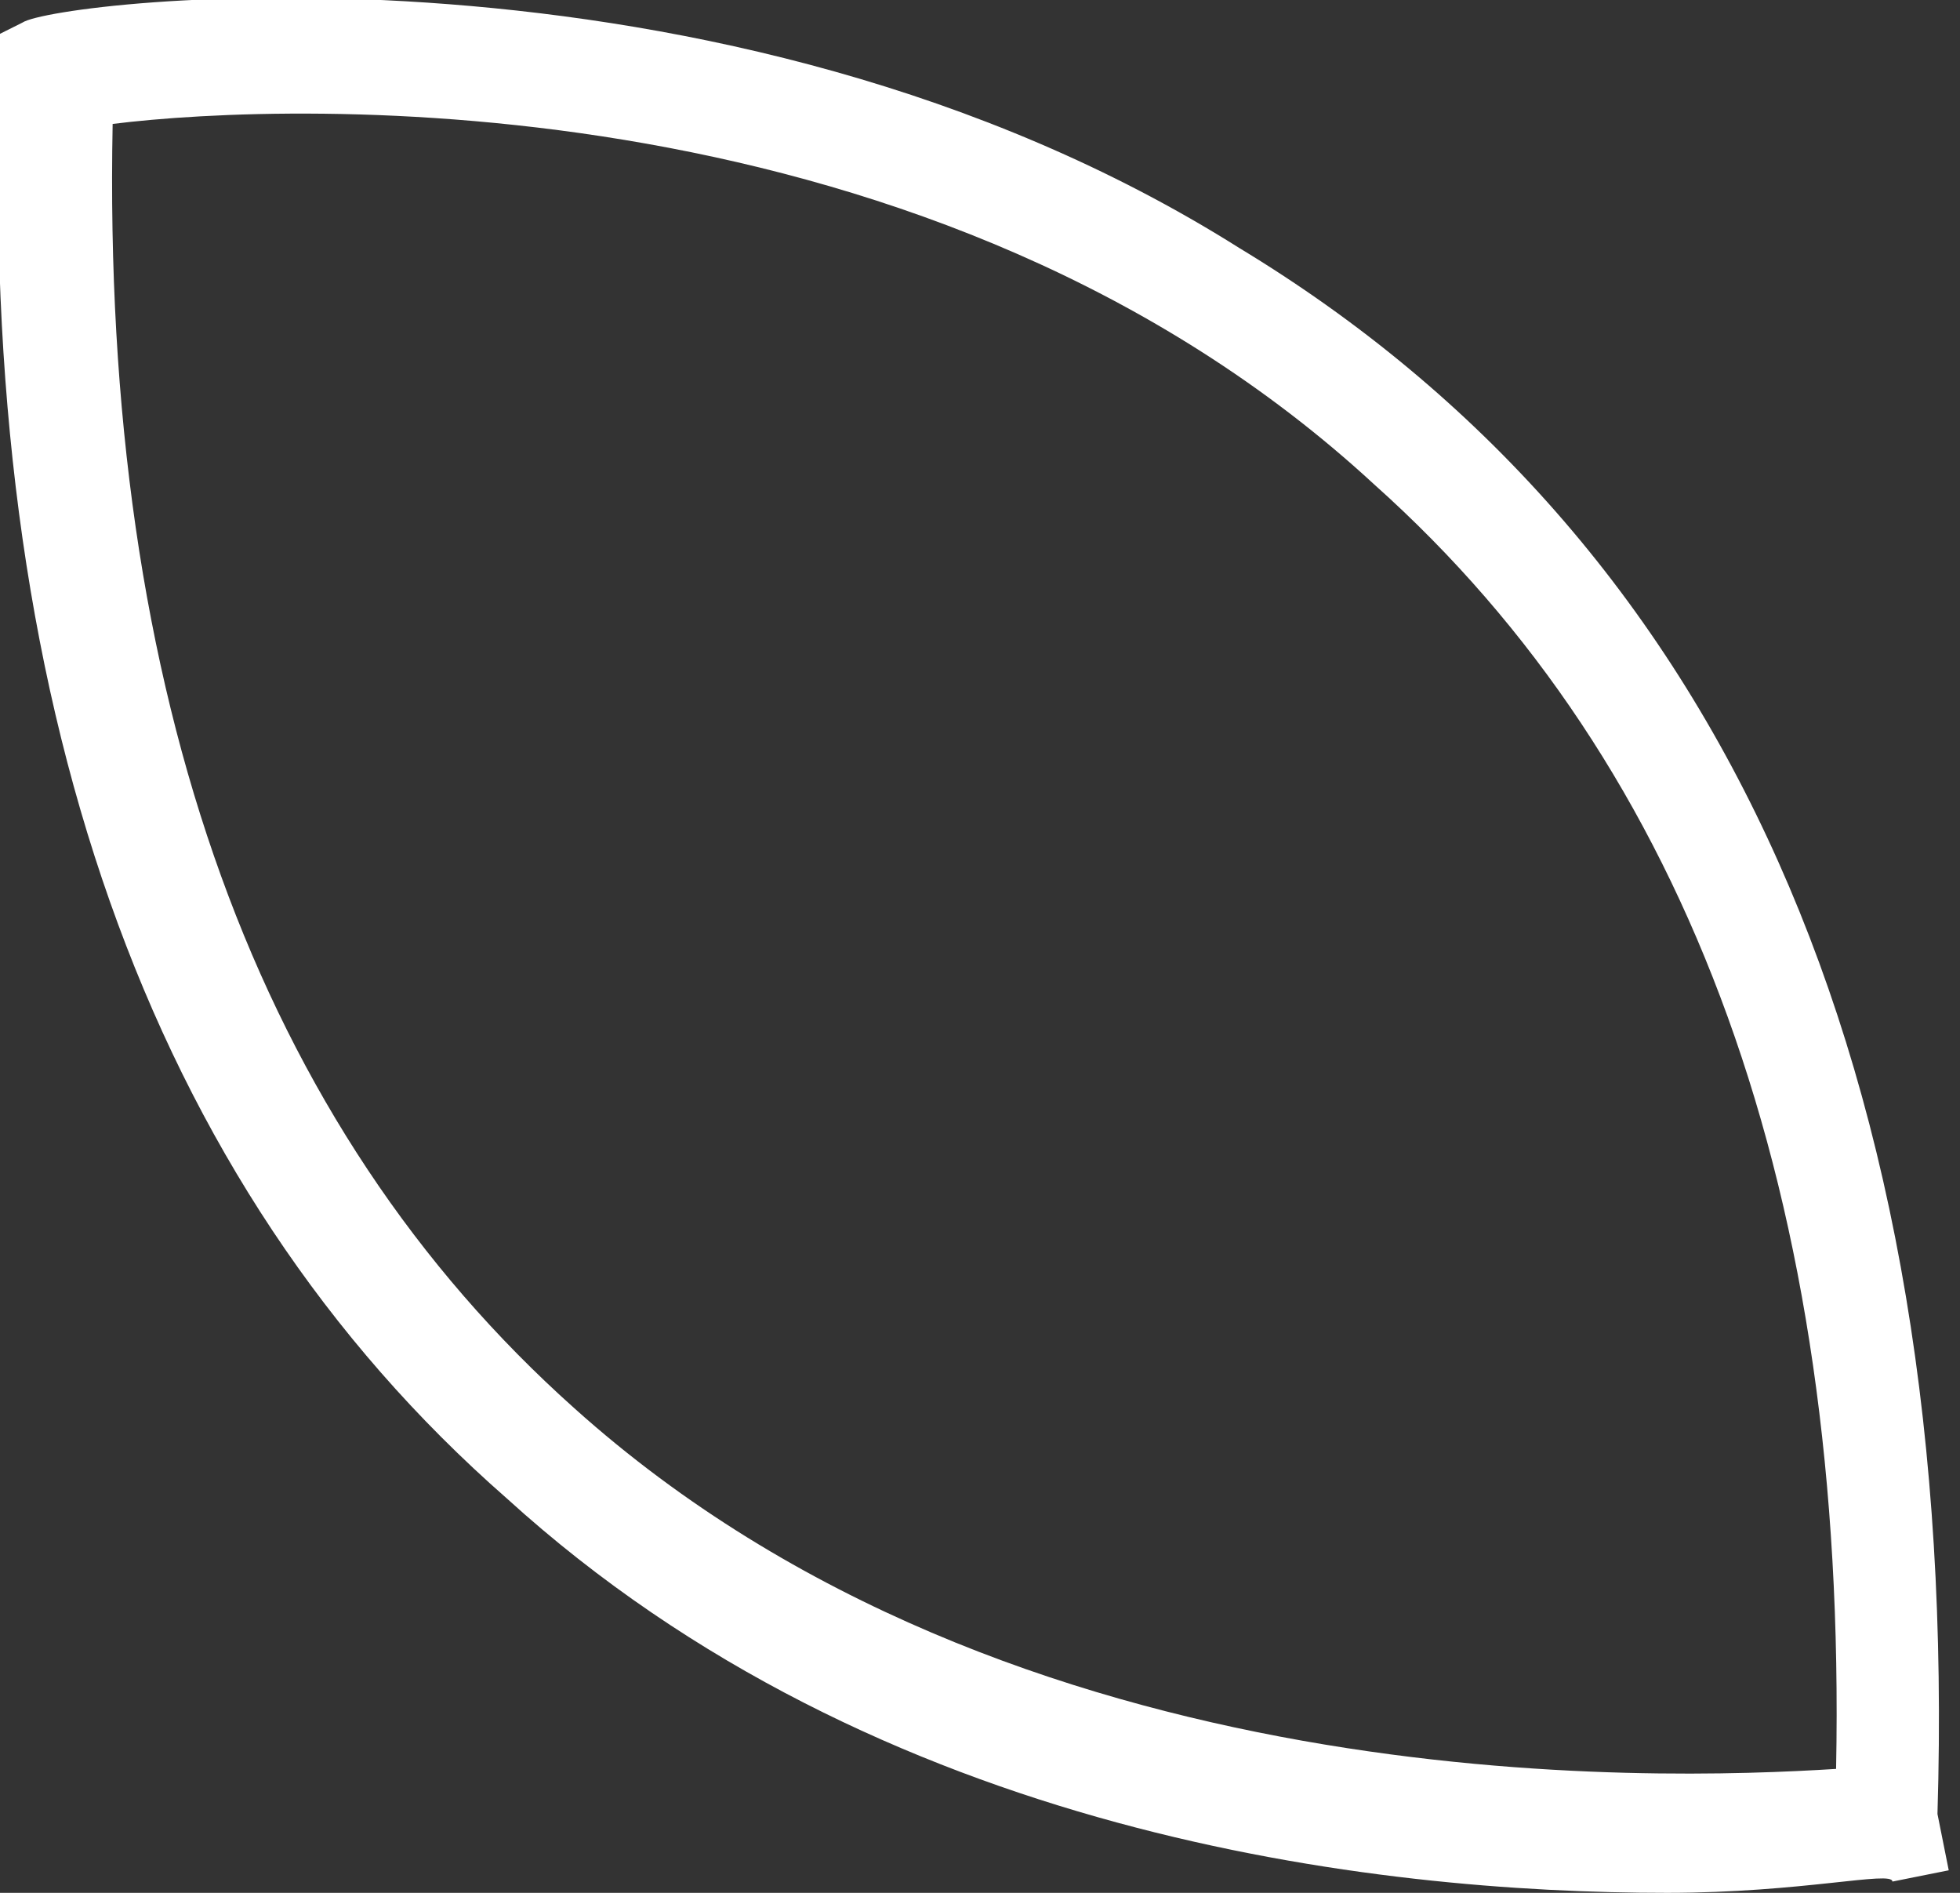
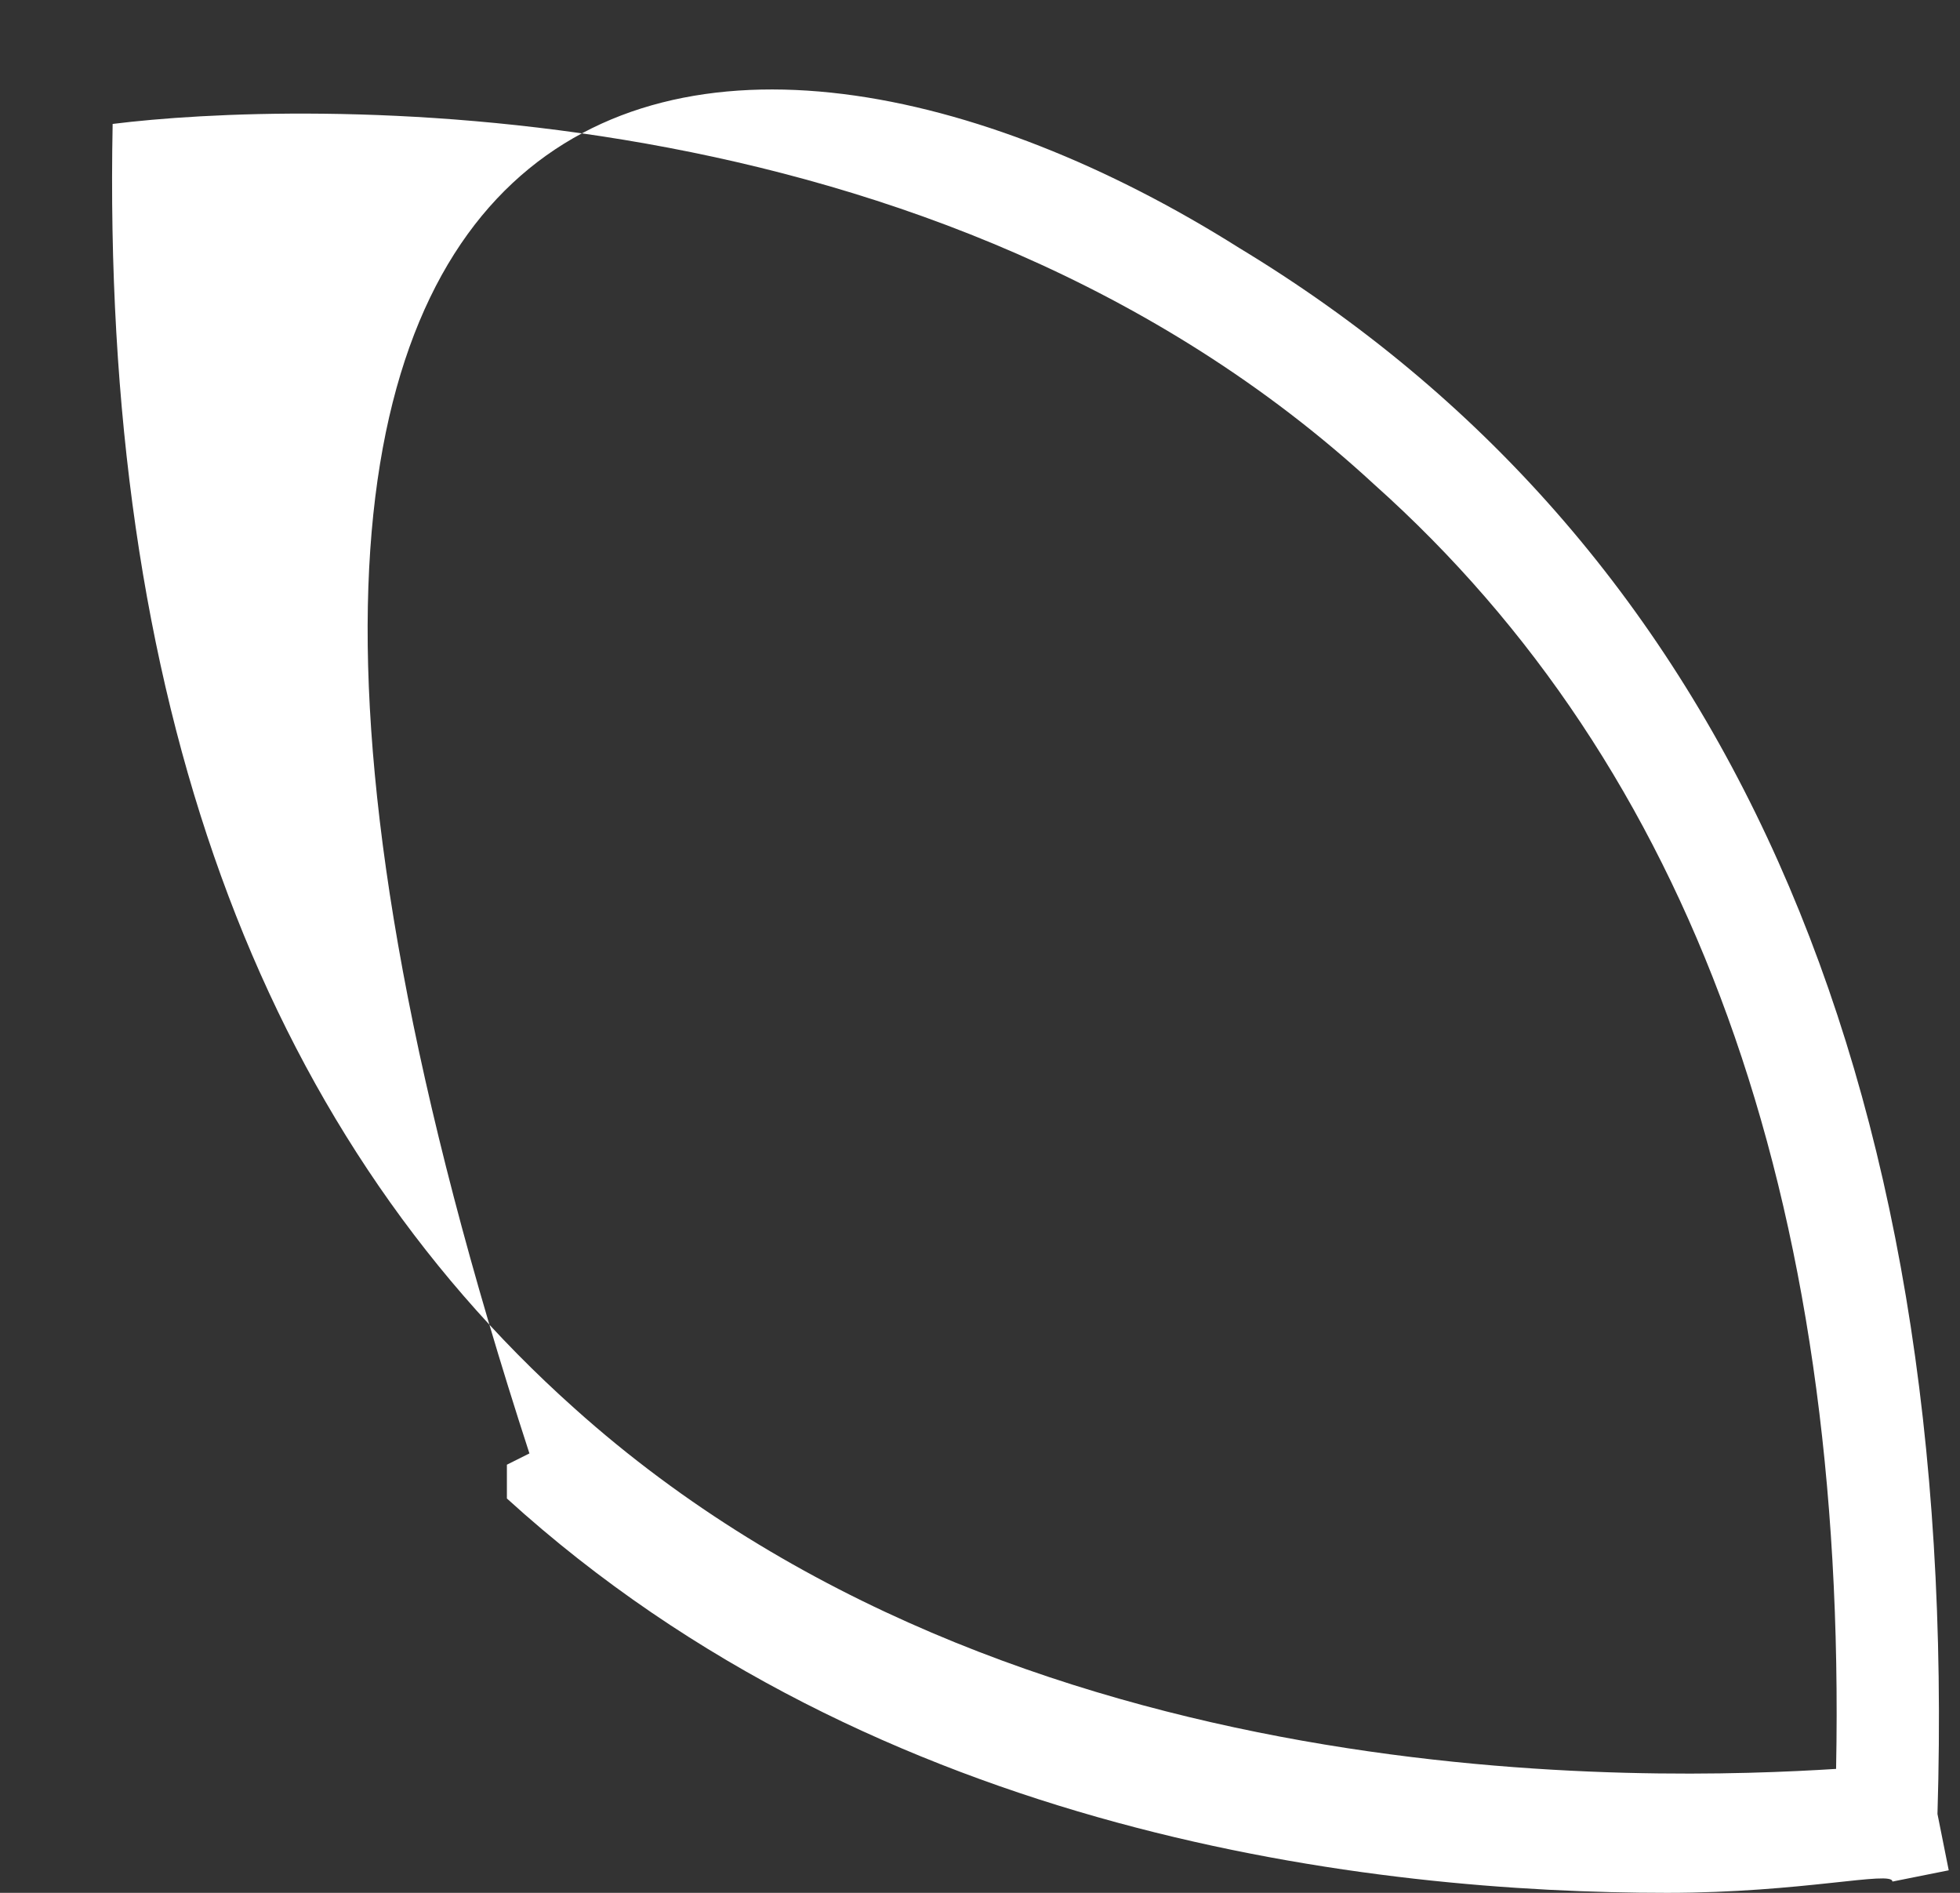
<svg xmlns="http://www.w3.org/2000/svg" version="1.1" id="Capa_1" x="0px" y="0px" viewBox="0 0 17.4 16.8" style="enable-background:new 0 0 17.4 16.8;" xml:space="preserve">
  <rect x="0" y="0" width="17.4" height="16.8" fill="#333333" stroke="none" />
  <style type="text/css"> .st0{fill:#FFFFFF;} </style>
  <g id="XMLID_1086_">
    <g id="XMLID_1087_">
-       <path id="XMLID_14_" class="st0" d="M14.8,16.8c-2.6,0-7-0.5-10.3-3.5C1.3,10.5-0.2,6.2,0,0.6l0-0.3l0.2-0.1C0.5,0,6.4-0.7,11,2.2 c4.3,2.6,6.4,7.3,6.2,13.9l0.1,0.5l-0.5,0.1C16.8,16.6,16,16.8,14.8,16.8z M1,1.1C0.9,6.2,2.3,10,5.1,12.5 c3.9,3.5,9.6,3.3,11.2,3.2c0.1-5.1-1.3-8.9-4.1-11.4C8.3,0.7,2.6,0.9,1,1.1z" />
+       <path id="XMLID_14_" class="st0" d="M14.8,16.8c-2.6,0-7-0.5-10.3-3.5l0-0.3l0.2-0.1C0.5,0,6.4-0.7,11,2.2 c4.3,2.6,6.4,7.3,6.2,13.9l0.1,0.5l-0.5,0.1C16.8,16.6,16,16.8,14.8,16.8z M1,1.1C0.9,6.2,2.3,10,5.1,12.5 c3.9,3.5,9.6,3.3,11.2,3.2c0.1-5.1-1.3-8.9-4.1-11.4C8.3,0.7,2.6,0.9,1,1.1z" />
    </g>
  </g>
</svg>